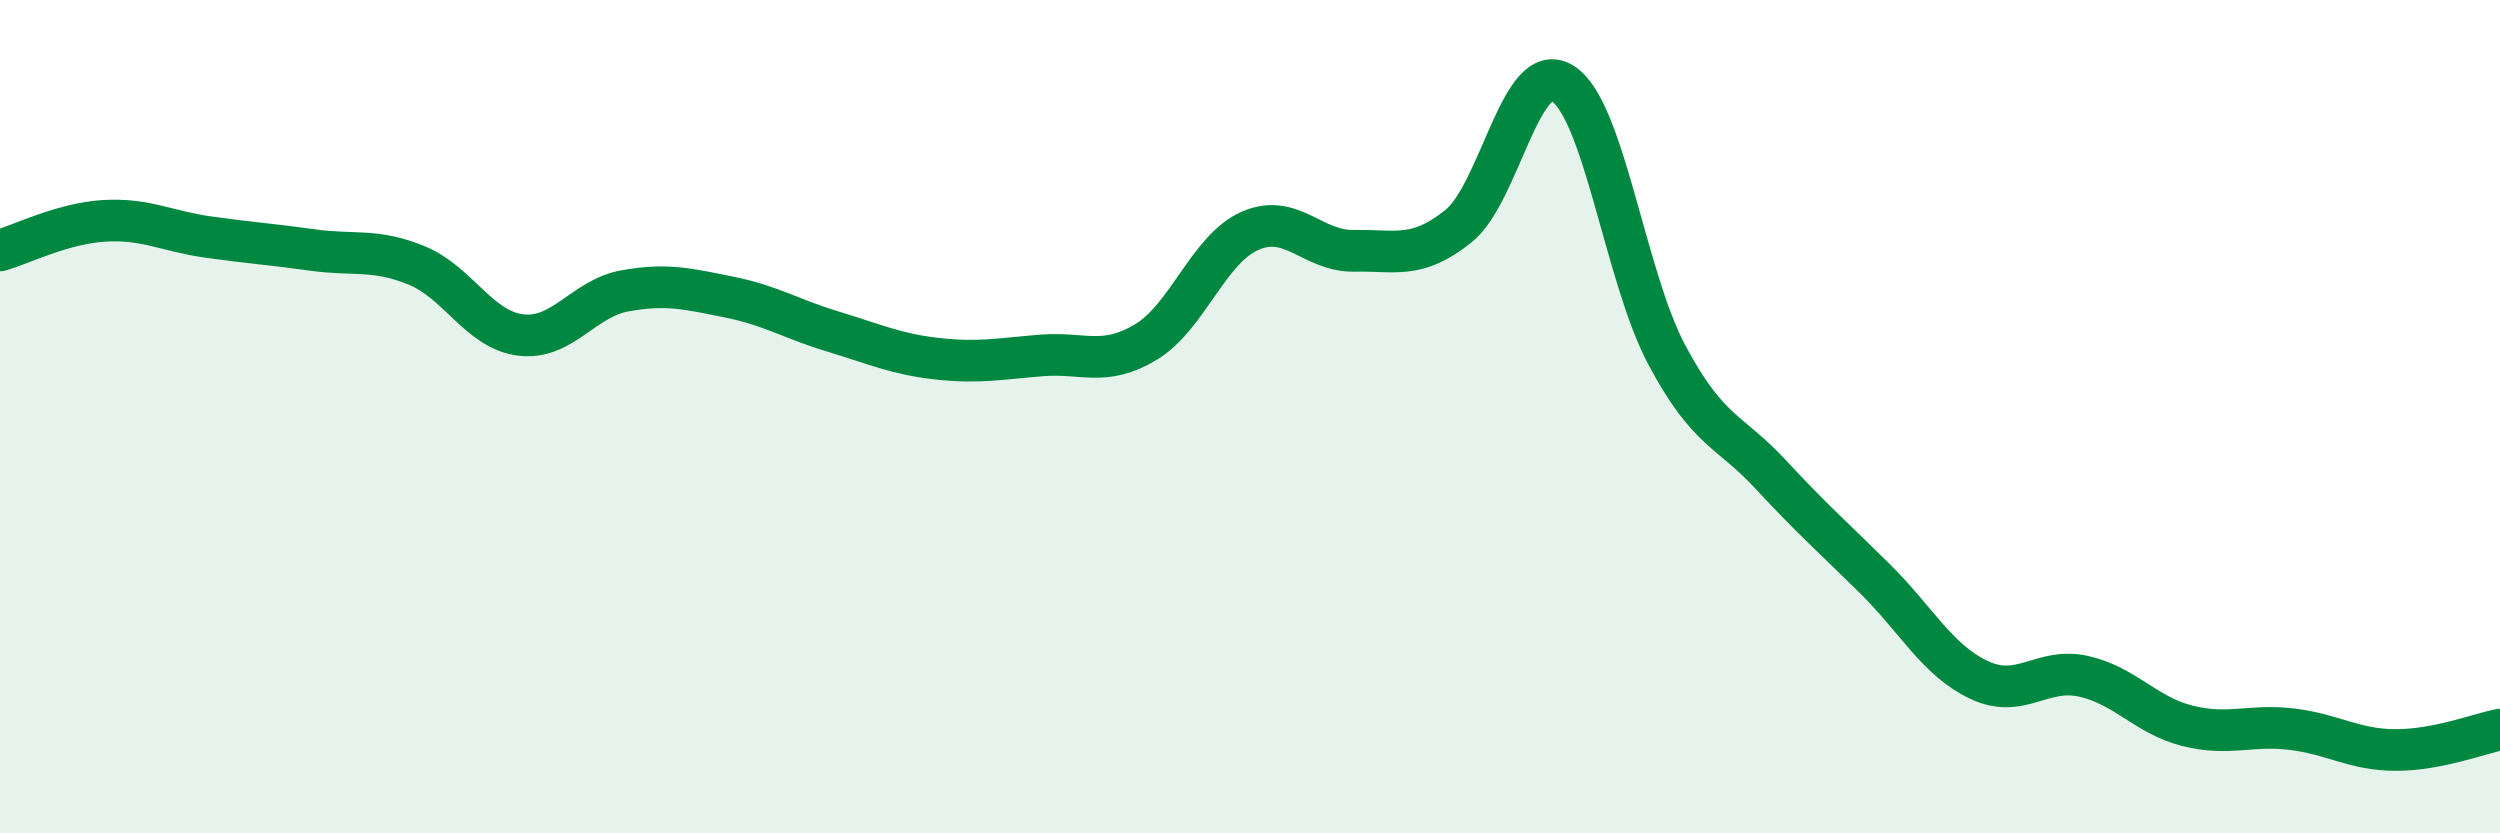
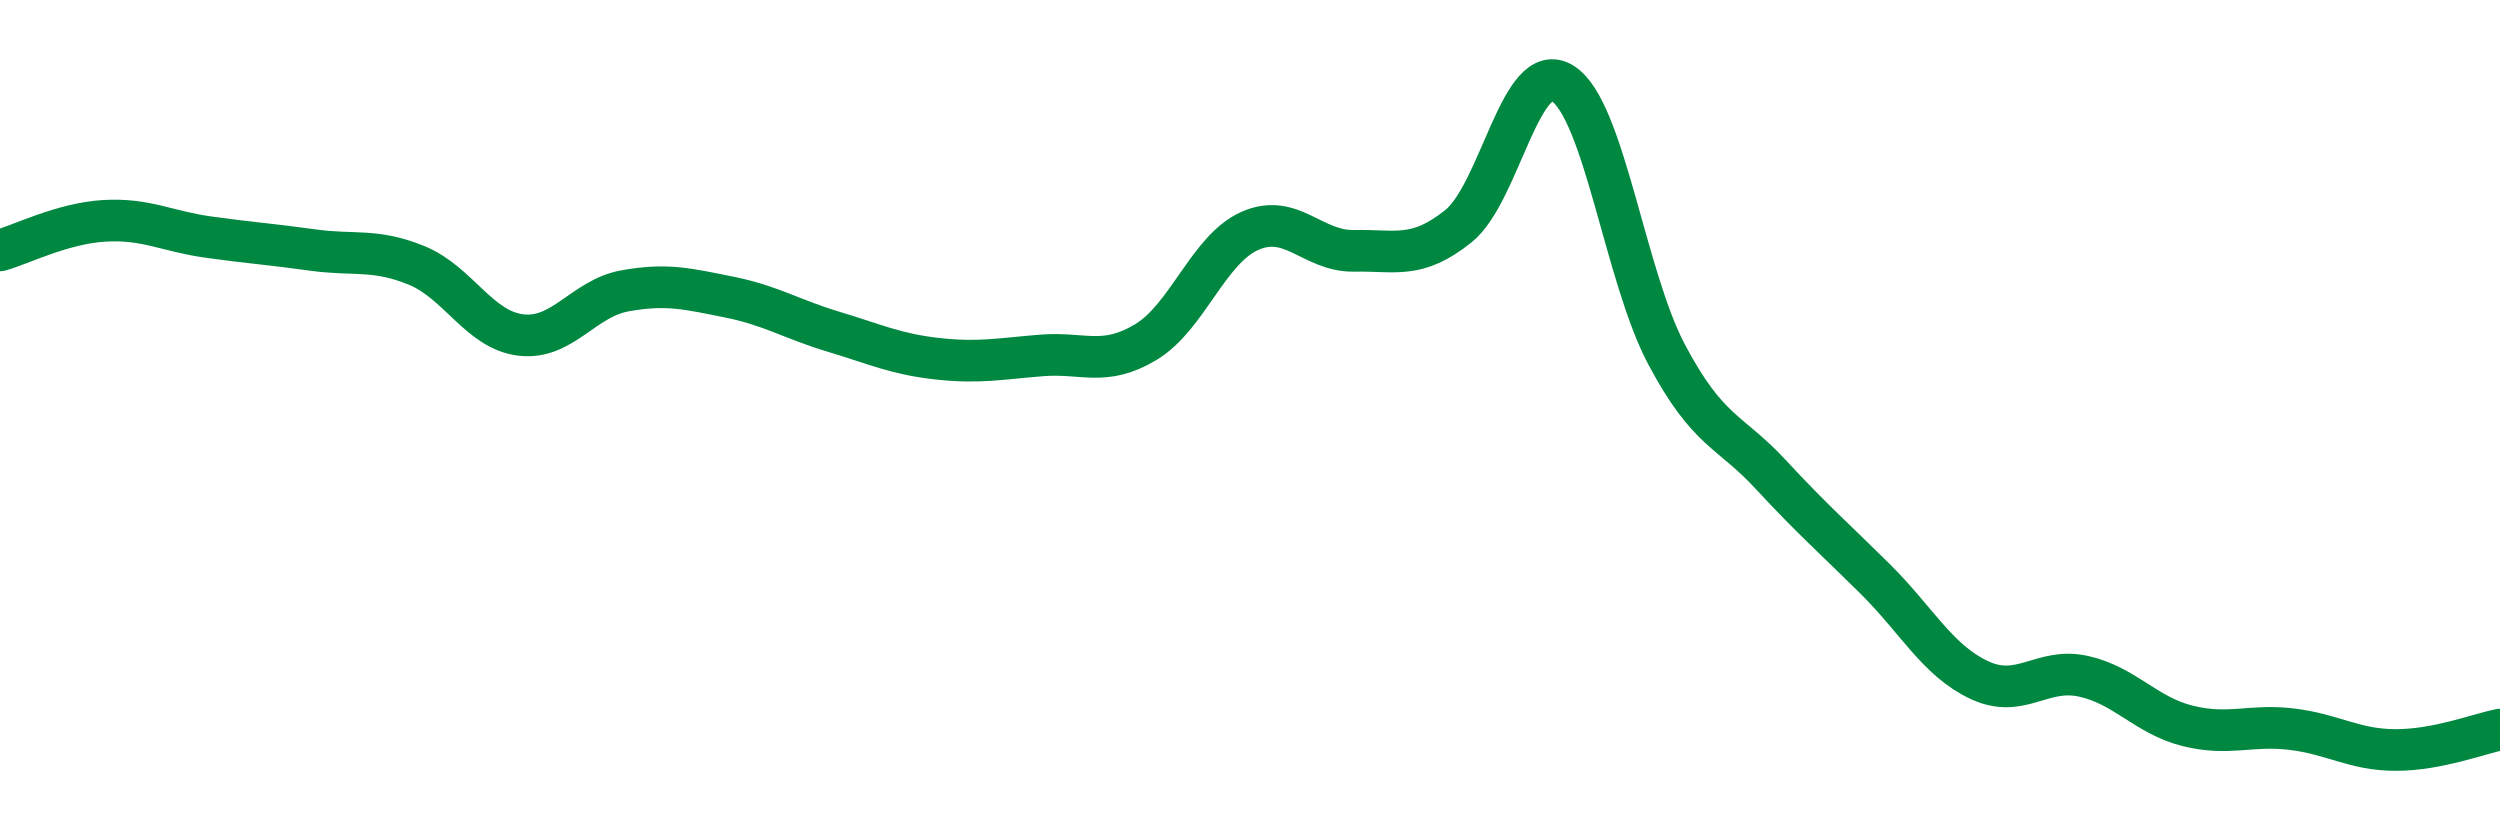
<svg xmlns="http://www.w3.org/2000/svg" width="60" height="20" viewBox="0 0 60 20">
-   <path d="M 0,6.01 C 0.5,5.87 1.5,5.36 2.5,5.3 C 3.5,5.24 4,5.55 5,5.69 C 6,5.83 6.5,5.86 7.5,6 C 8.5,6.14 9,5.96 10,6.37 C 11,6.78 11.5,7.92 12.5,8.04 C 13.5,8.16 14,7.16 15,6.98 C 16,6.8 16.5,6.93 17.5,7.13 C 18.5,7.33 19,7.66 20,7.96 C 21,8.26 21.5,8.5 22.5,8.61 C 23.5,8.72 24,8.61 25,8.53 C 26,8.45 26.5,8.81 27.5,8.21 C 28.5,7.61 29,5.98 30,5.54 C 31,5.1 31.5,6.04 32.5,6.02 C 33.5,6 34,6.23 35,5.43 C 36,4.63 36.5,1.38 37.5,2 C 38.5,2.62 39,6.63 40,8.51 C 41,10.39 41.5,10.31 42.5,11.39 C 43.5,12.47 44,12.9 45,13.89 C 46,14.88 46.5,15.85 47.5,16.32 C 48.5,16.79 49,16.01 50,16.23 C 51,16.45 51.5,17.17 52.5,17.42 C 53.5,17.67 54,17.38 55,17.5 C 56,17.62 56.5,18 57.5,18 C 58.5,18 59.5,17.61 60,17.51L60 20L0 20Z" fill="#008740" opacity="0.1" stroke-linecap="round" stroke-linejoin="round" />
  <path d="M 0,6.01 C 0.5,5.87 1.5,5.36 2.5,5.3 C 3.5,5.24 4,5.55 5,5.69 C 6,5.83 6.5,5.86 7.5,6 C 8.5,6.14 9,5.96 10,6.37 C 11,6.78 11.5,7.92 12.5,8.04 C 13.5,8.16 14,7.16 15,6.98 C 16,6.8 16.5,6.93 17.5,7.13 C 18.5,7.33 19,7.66 20,7.96 C 21,8.26 21.5,8.5 22.5,8.61 C 23.5,8.72 24,8.61 25,8.53 C 26,8.45 26.5,8.81 27.5,8.21 C 28.5,7.61 29,5.98 30,5.54 C 31,5.1 31.5,6.04 32.5,6.02 C 33.5,6 34,6.23 35,5.43 C 36,4.63 36.5,1.38 37.5,2 C 38.5,2.62 39,6.63 40,8.51 C 41,10.39 41.5,10.31 42.5,11.39 C 43.5,12.47 44,12.9 45,13.89 C 46,14.88 46.5,15.85 47.5,16.32 C 48.5,16.79 49,16.01 50,16.23 C 51,16.45 51.5,17.17 52.5,17.42 C 53.5,17.67 54,17.38 55,17.5 C 56,17.62 56.5,18 57.5,18 C 58.5,18 59.5,17.61 60,17.51" stroke="#008740" stroke-width="1" fill="none" stroke-linecap="round" stroke-linejoin="round" />
</svg>